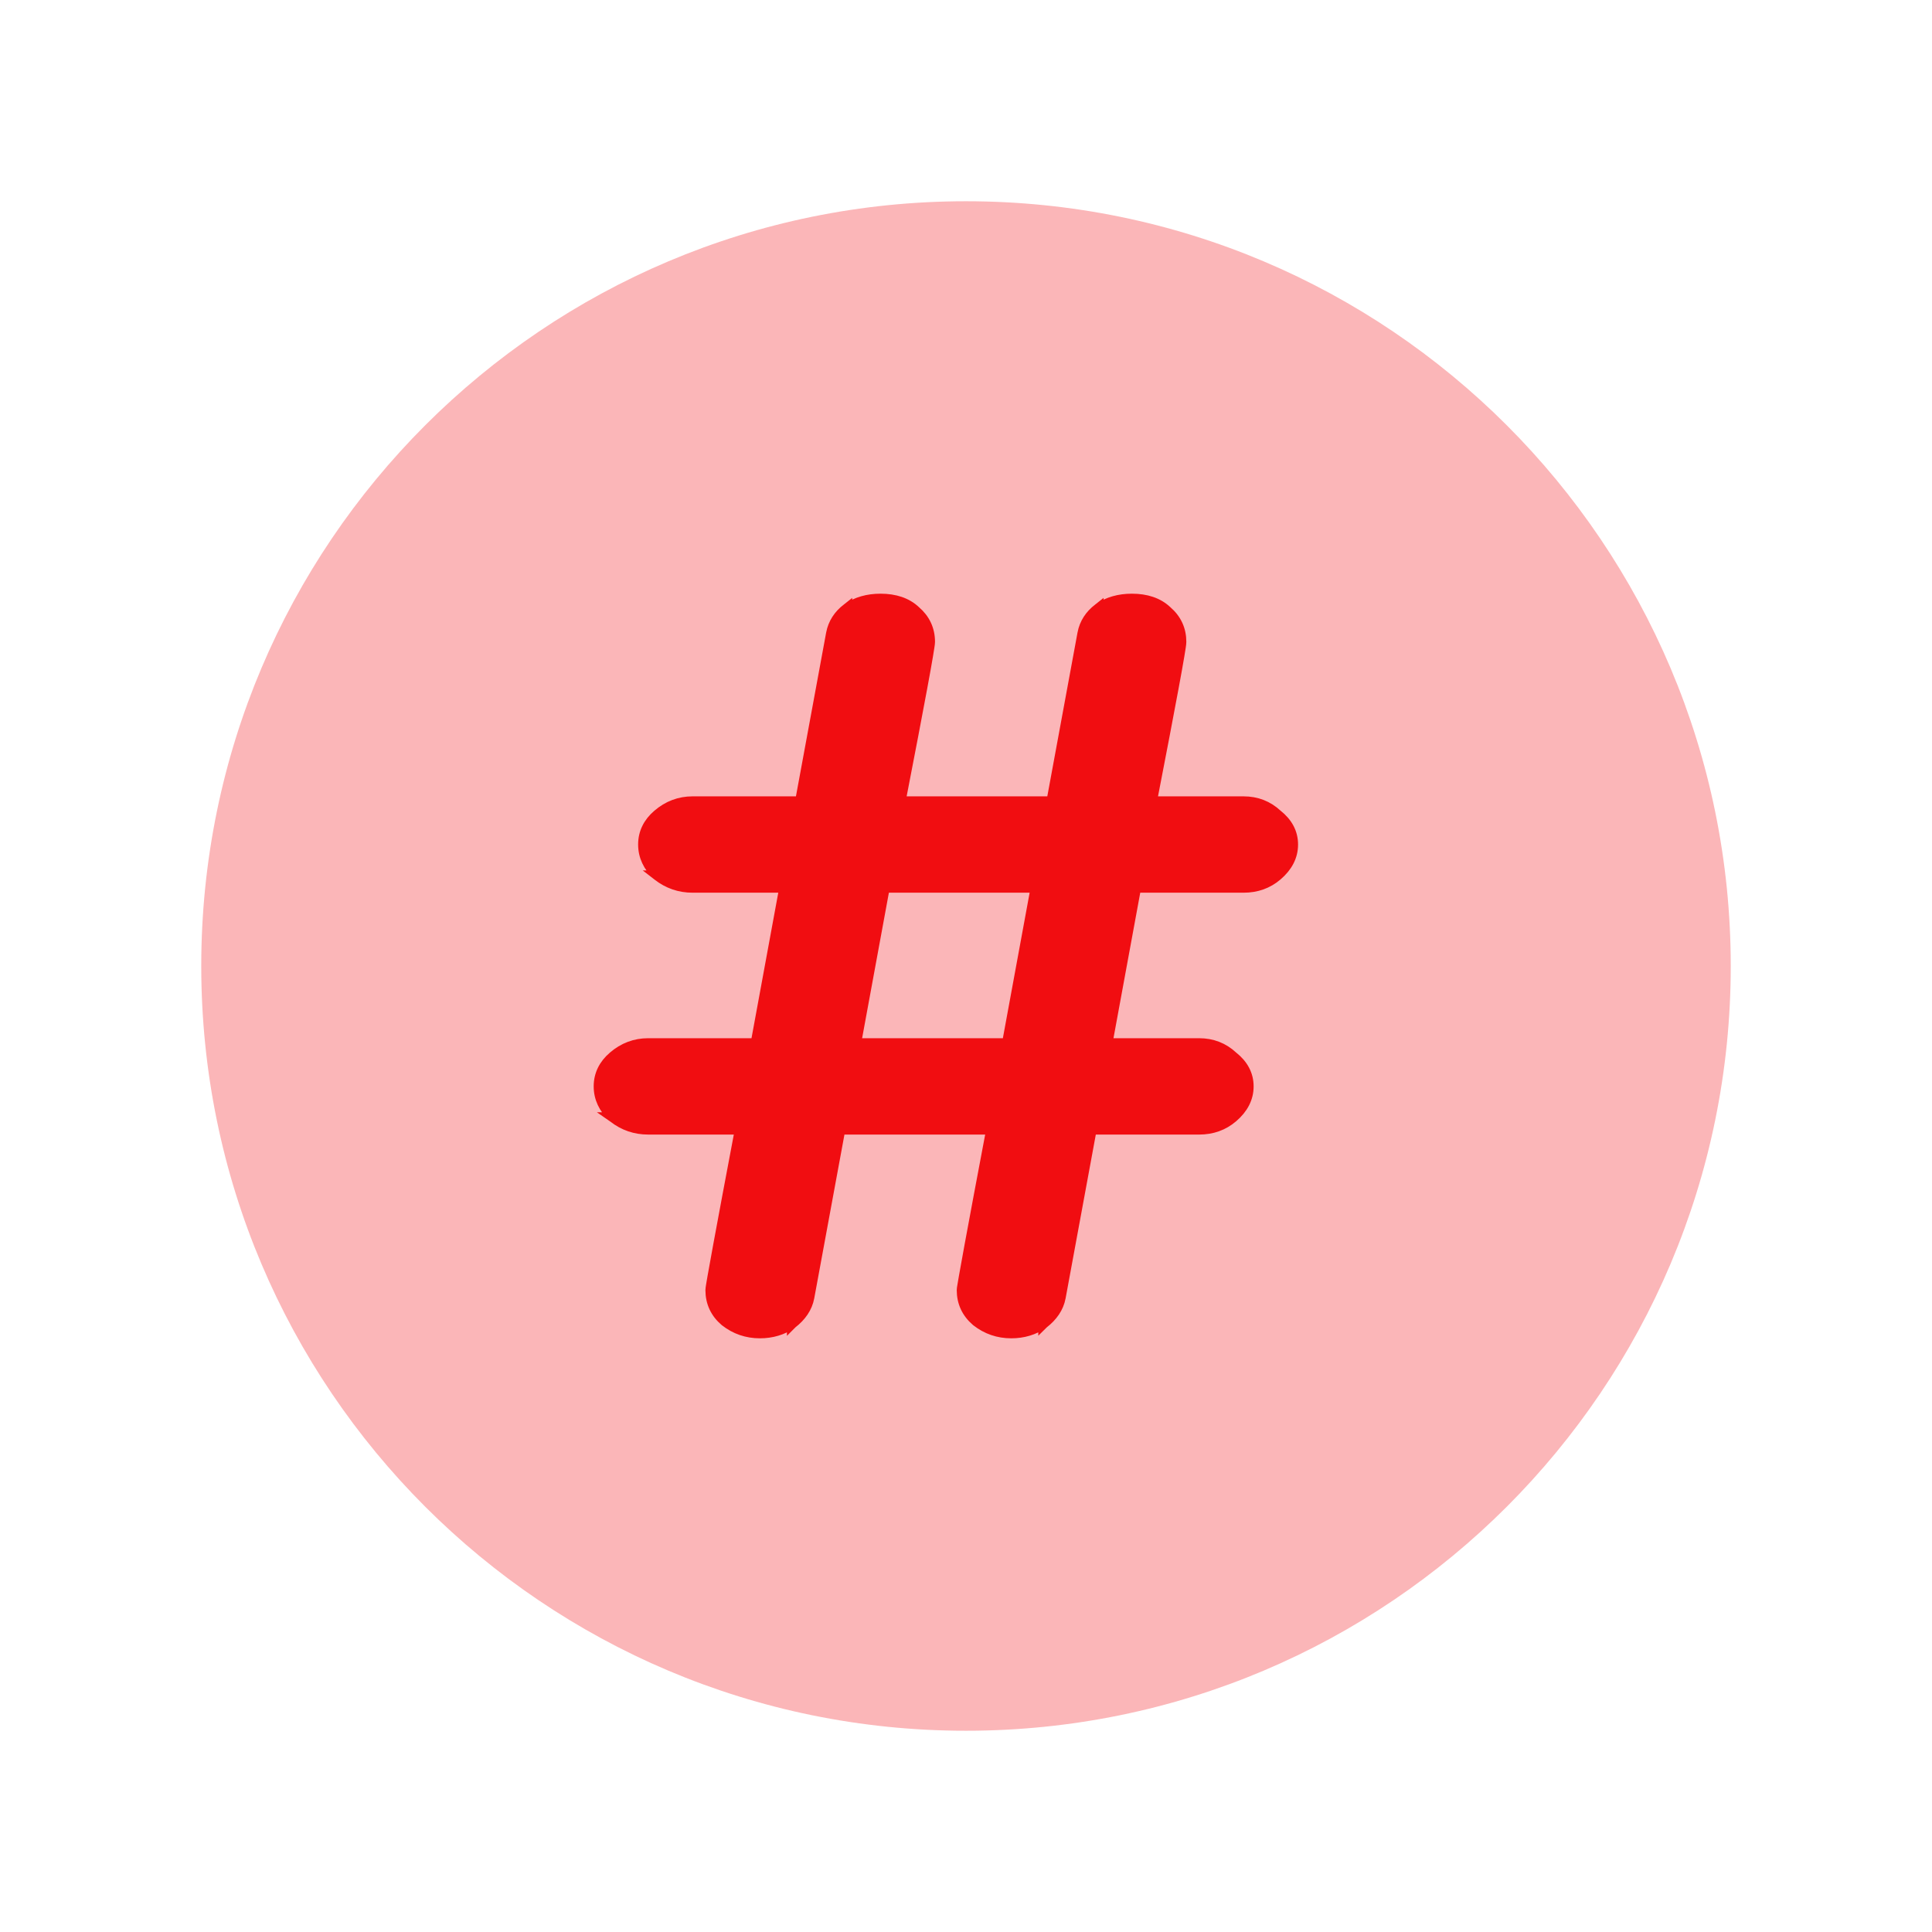
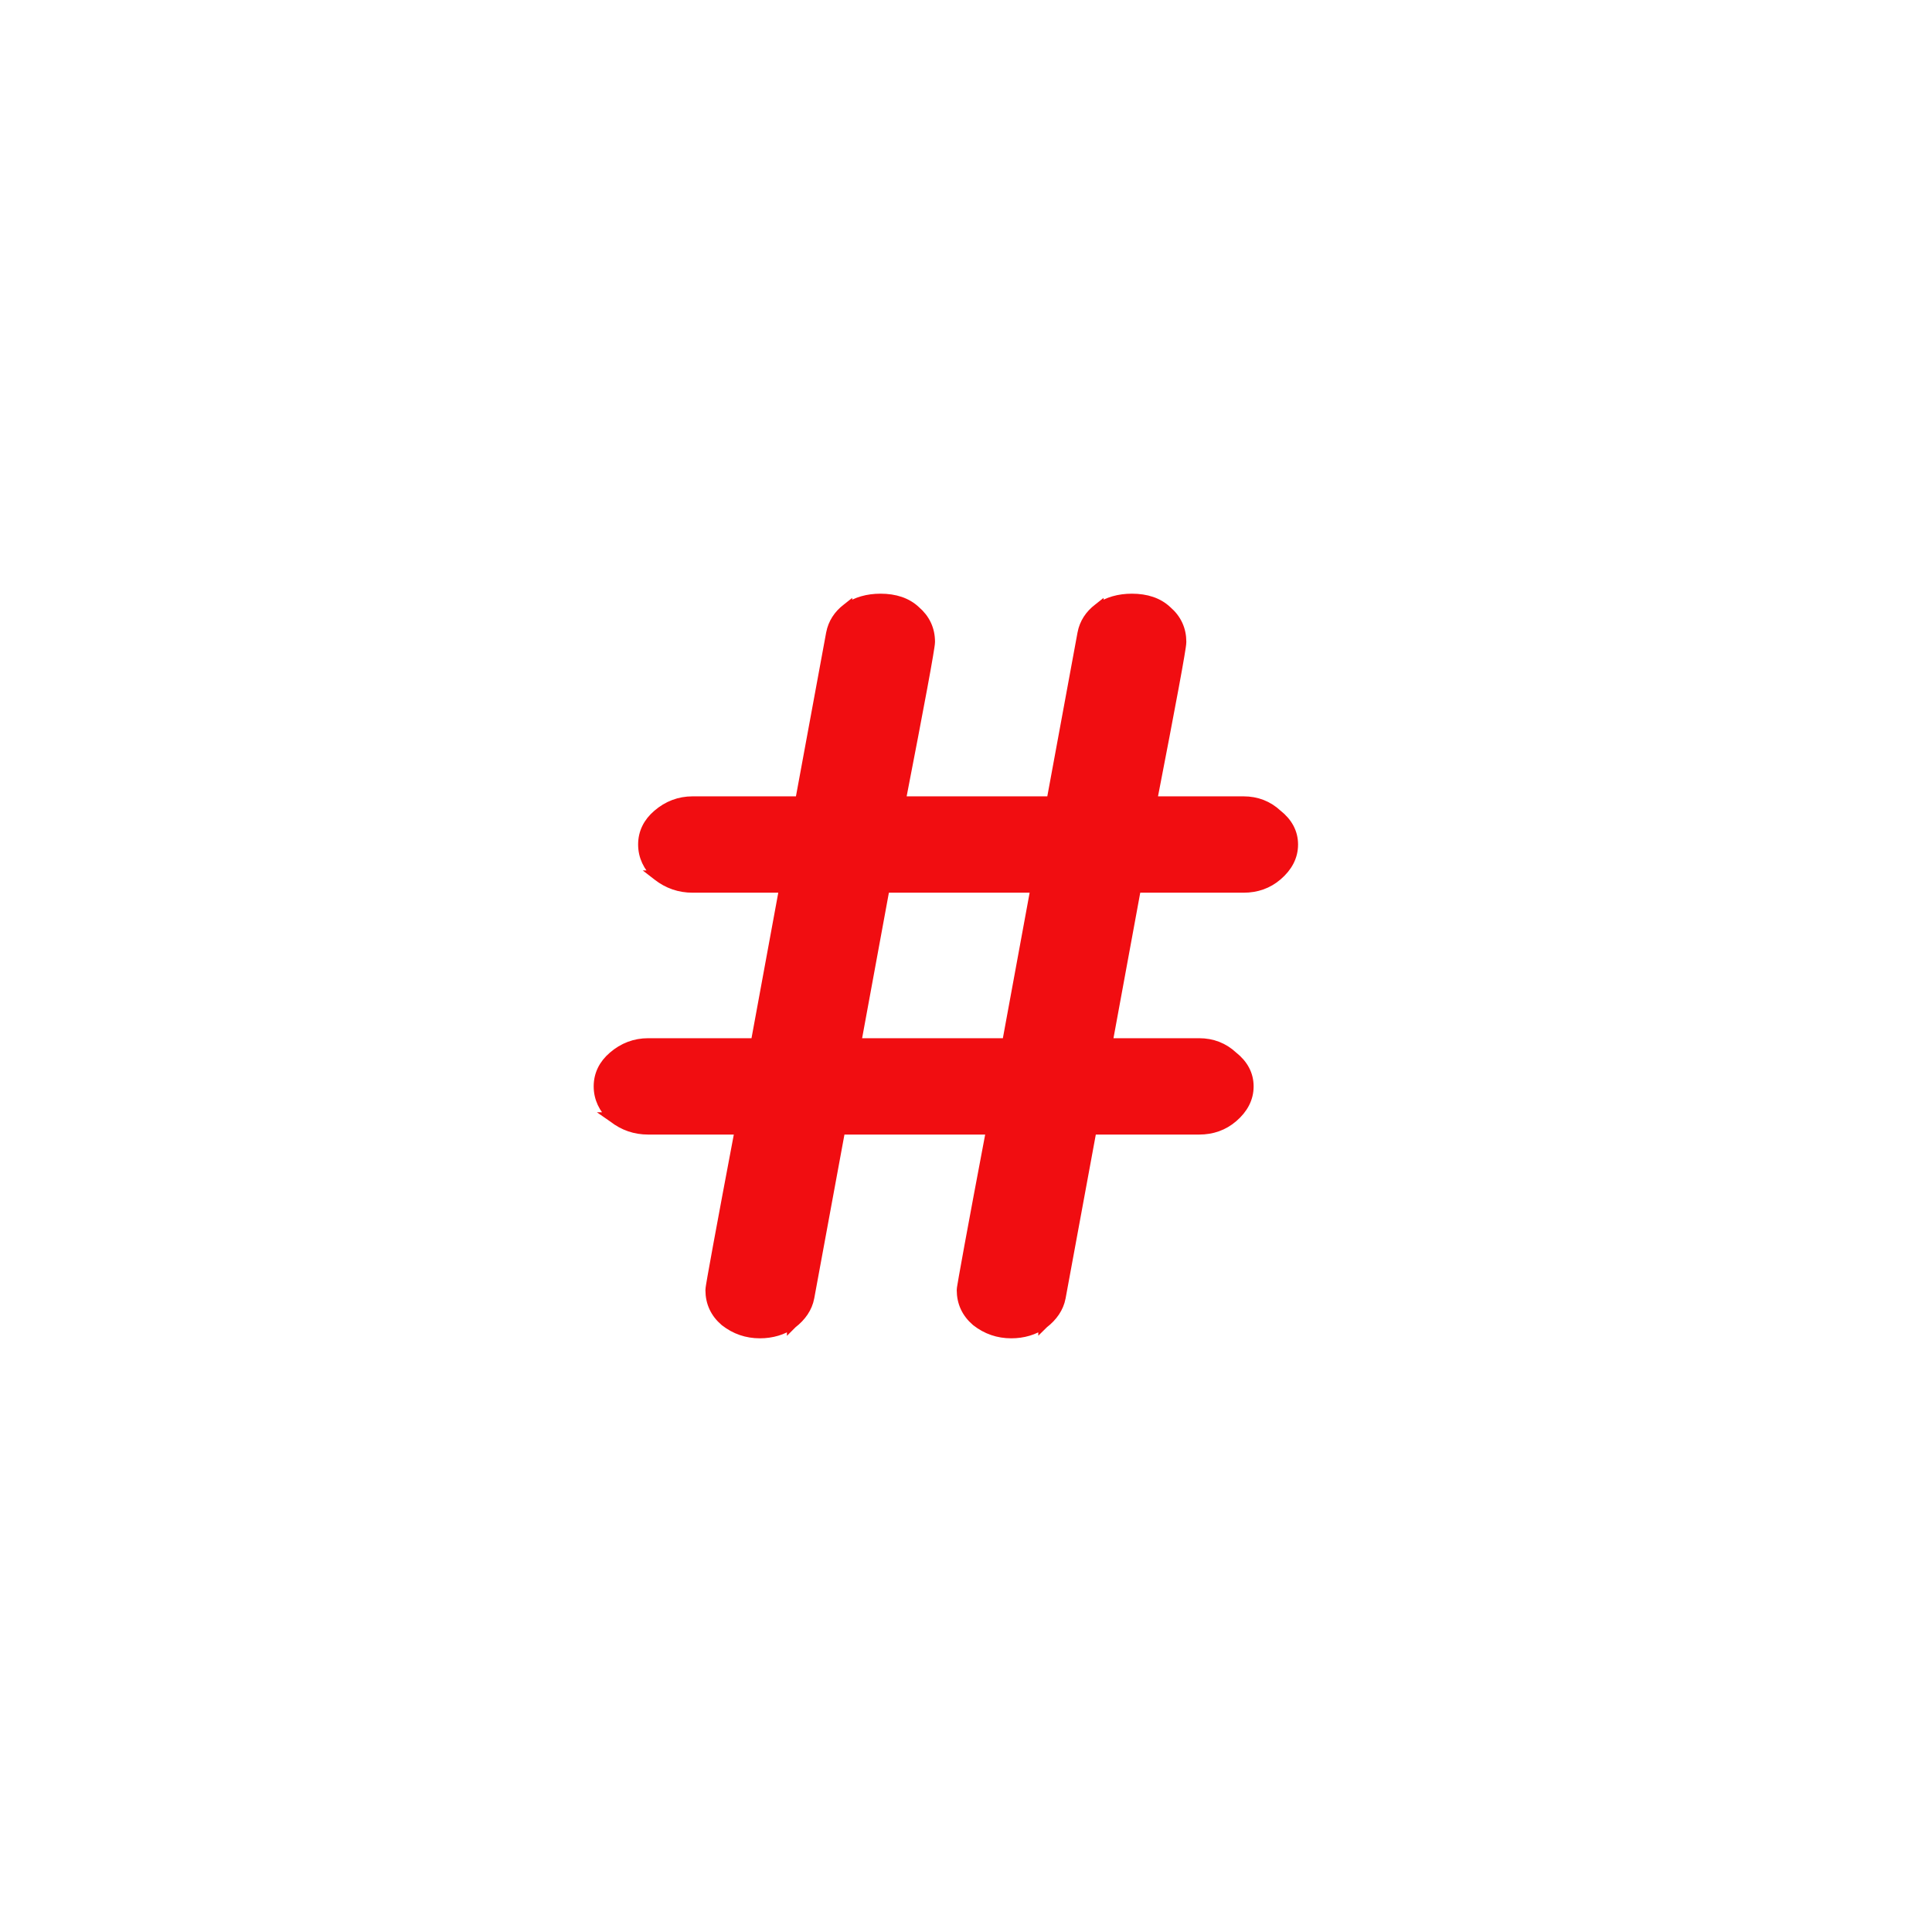
<svg xmlns="http://www.w3.org/2000/svg" width="48" height="48" viewBox="0 0 48 48" fill="none">
-   <path opacity="0.3" fill-rule="evenodd" clip-rule="evenodd" d="M24 43C34.493 43 43 34.493 43 24C43 13.507 34.493 5 24 5C13.507 5 5 13.507 5 24C5 34.493 13.507 43 24 43Z" fill="#F10D11" />
  <path d="M18.009 32.824L18.009 32.824L18.014 32.828C18.267 33.026 18.557 33.125 18.879 33.125C19.176 33.125 19.443 33.046 19.676 32.886L19.676 32.887L19.681 32.882C19.91 32.705 20.057 32.491 20.106 32.239L20.106 32.238L20.876 28.063H24.627C24.388 29.326 24.208 30.287 24.087 30.947C24.024 31.29 23.976 31.552 23.945 31.733C23.929 31.824 23.917 31.895 23.909 31.945C23.905 31.97 23.902 31.991 23.899 32.007C23.898 32.02 23.895 32.038 23.895 32.053C23.895 32.361 24.017 32.621 24.254 32.824L24.254 32.824L24.259 32.828C24.512 33.026 24.802 33.125 25.124 33.125C25.421 33.125 25.688 33.046 25.921 32.886L25.921 32.887L25.926 32.882C26.155 32.705 26.302 32.491 26.351 32.239L26.351 32.238L27.121 28.063H29.792C30.114 28.063 30.396 27.964 30.631 27.762C30.883 27.546 31.021 27.288 31.021 26.991C31.021 26.695 30.884 26.446 30.631 26.246C30.398 26.028 30.116 25.919 29.792 25.919H27.514L28.225 22.054H30.896C31.218 22.054 31.5 21.955 31.735 21.753C31.987 21.537 32.125 21.279 32.125 20.982C32.125 20.686 31.988 20.437 31.735 20.237C31.502 20.019 31.22 19.91 30.896 19.91H28.619C28.857 18.683 29.037 17.742 29.158 17.087C29.221 16.746 29.269 16.482 29.3 16.295C29.316 16.201 29.328 16.127 29.336 16.071C29.344 16.019 29.349 15.974 29.349 15.947C29.349 15.64 29.229 15.381 28.993 15.178C28.775 14.971 28.478 14.875 28.121 14.875C27.805 14.875 27.527 14.953 27.293 15.114L27.293 15.113L27.288 15.117C27.076 15.278 26.942 15.485 26.894 15.734L26.894 15.735L26.124 19.91H22.374C22.612 18.683 22.792 17.742 22.913 17.087C22.976 16.746 23.024 16.482 23.055 16.295C23.071 16.201 23.083 16.127 23.091 16.071C23.099 16.019 23.105 15.974 23.105 15.947C23.105 15.64 22.984 15.381 22.748 15.178C22.53 14.971 22.233 14.875 21.876 14.875C21.56 14.875 21.282 14.953 21.048 15.114L21.048 15.113L21.043 15.117C20.831 15.278 20.698 15.485 20.649 15.734L20.649 15.735L19.879 19.91H17.208C16.882 19.91 16.591 20.02 16.338 20.238C16.103 20.439 15.979 20.689 15.979 20.982C15.979 21.274 16.102 21.531 16.334 21.75L16.333 21.75L16.342 21.757C16.596 21.955 16.886 22.054 17.208 22.054H19.486L18.775 25.919H16.104C15.778 25.919 15.487 26.029 15.234 26.247C14.999 26.448 14.875 26.698 14.875 26.991C14.875 27.283 14.998 27.54 15.23 27.759L15.229 27.759L15.239 27.766C15.492 27.964 15.782 28.063 16.104 28.063H18.382C18.143 29.326 17.963 30.287 17.842 30.947C17.779 31.29 17.731 31.552 17.7 31.733C17.684 31.824 17.672 31.895 17.664 31.945C17.66 31.97 17.657 31.991 17.655 32.007C17.653 32.02 17.651 32.038 17.651 32.053C17.651 32.361 17.772 32.621 18.009 32.824ZM25.731 22.054L25.02 25.919H21.269L21.98 22.054H25.731Z" fill="#F10D11" stroke="#F10D11" stroke-width="0.25" />
</svg>